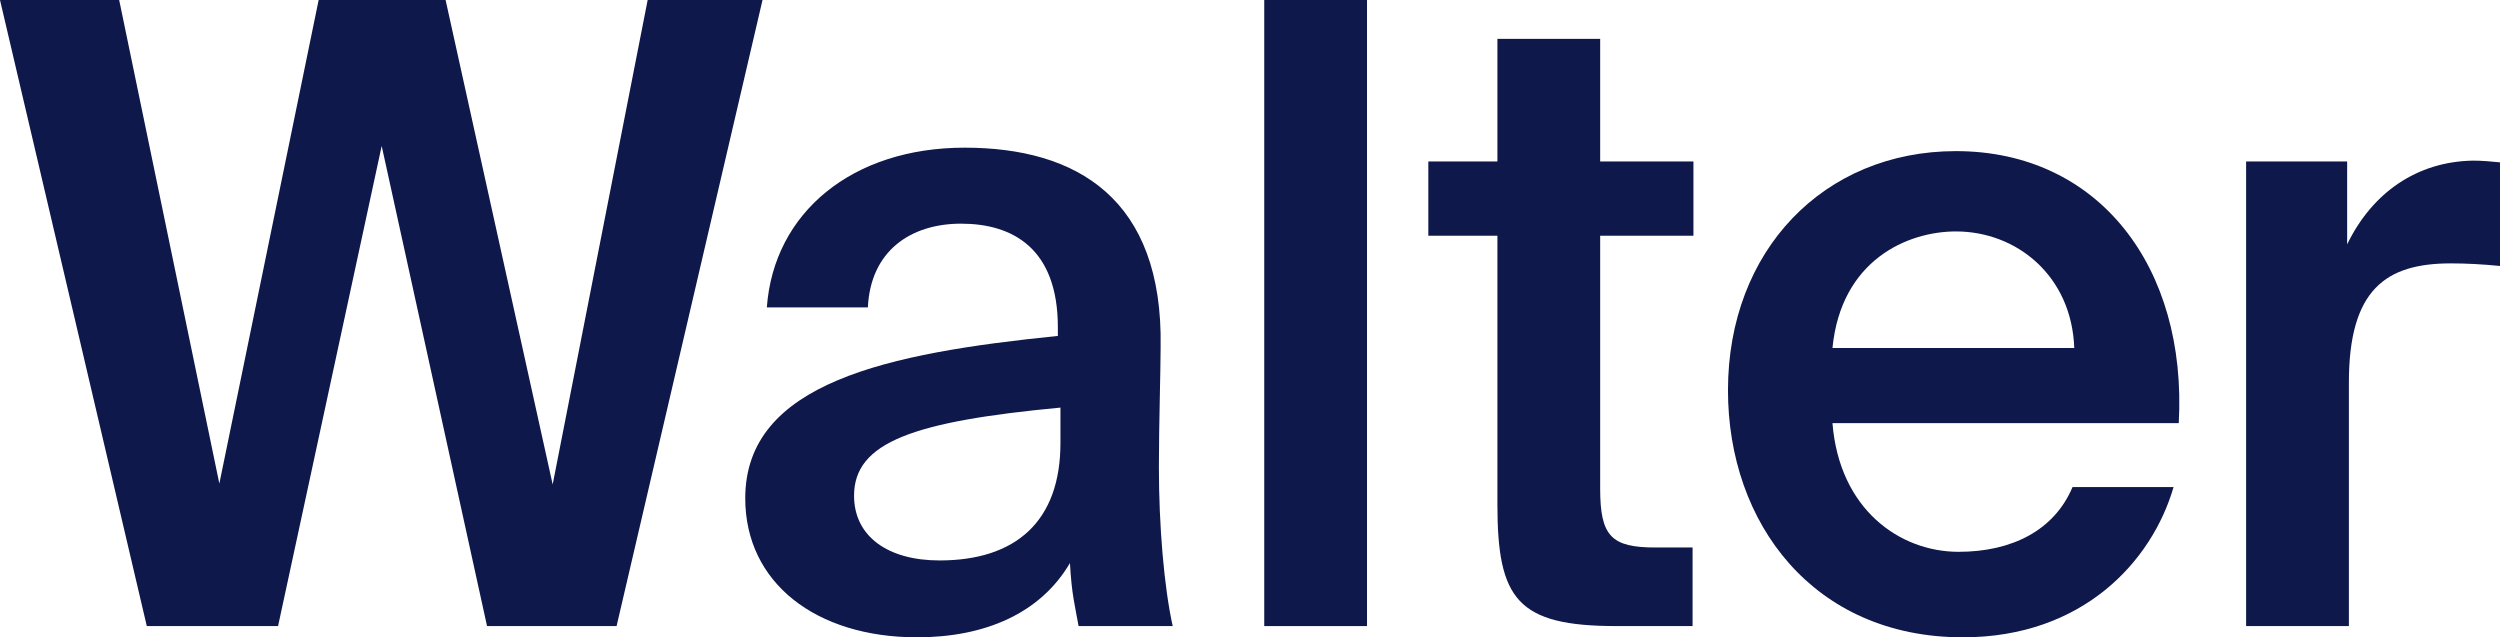
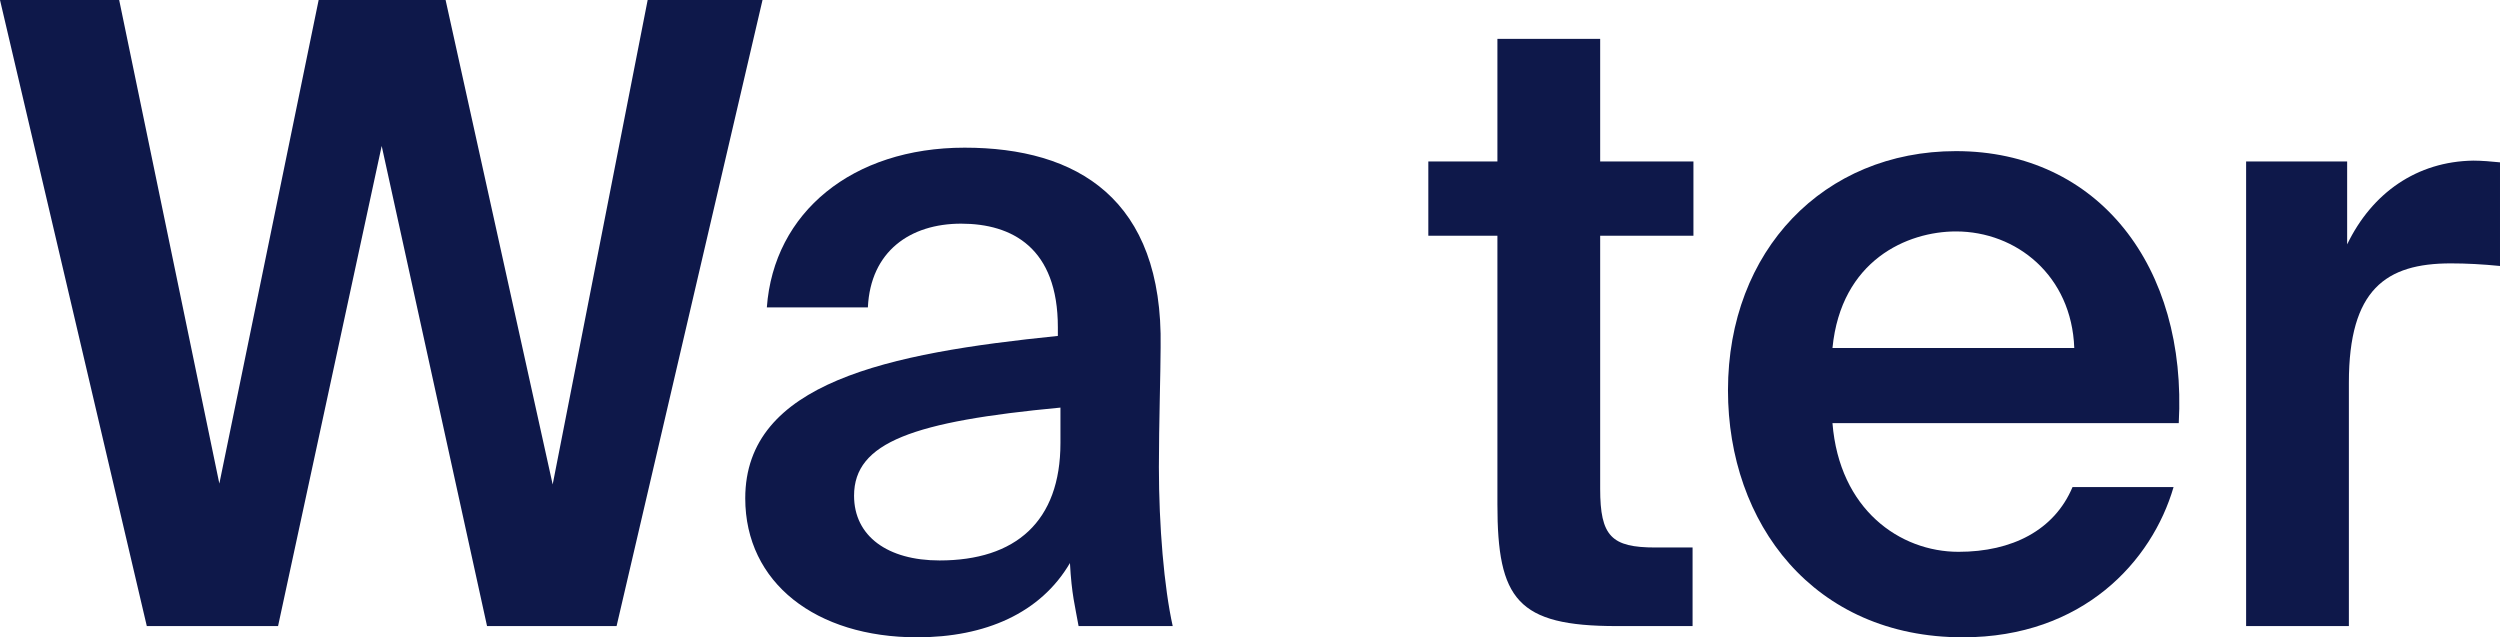
<svg xmlns="http://www.w3.org/2000/svg" id="Layer_1" viewBox="0 0 289.5 73.8">
  <defs>
    <style>.cls-1{fill:#0e184a;}</style>
  </defs>
  <path class="cls-1" d="m64,56.1L75,0h13.3l-16.9,72.5h-15l-12.2-55.6-12,55.6h-15.2L0,0h13.8l11.6,56L36.9,0h14.7l12.4,56.1Z" />
  <path class="cls-1" d="m86.3,57.7c0-13.4,16.5-16.8,36.2-18.8v-1c0-9.2-5.3-12-11.2-12s-10.5,3.2-10.8,9.7h-11.7c.8-11,9.9-18.5,22.9-18.5s23,5.9,22.7,23.1c0,2.7-.2,9-.2,13.9,0,6.8.6,13.9,1.6,18.4h-10.9c-.4-2.3-.8-3.6-1-7.3-3.4,5.8-9.8,8.6-17.7,8.6-11.7,0-19.9-6.3-19.9-16.1Zm36.5-10.5c-17,1.6-23.9,4-23.9,10.2,0,4.7,3.9,7.5,9.9,7.5,8.8,0,14-4.5,14-13.6v-4.1Z" />
-   <path class="cls-1" d="m158.3,72.5h-11.9V0h11.9v72.5Z" />
  <path class="cls-1" d="m173.4,4.5h11.9v14.2h10.8v8.6h-10.8v29.3c0,5.5,1.3,6.8,6.4,6.8h4.3v9.1h-8.8c-11.5,0-13.8-3.1-13.8-14.1v-31.1h-8v-8.6h8V4.5Z" />
  <path class="cls-1" d="m212.2,49c.8,10,7.8,14.9,14.6,14.9,6.2,0,11.1-2.5,13.2-7.5h11.7c-2.5,8.6-10.5,17.4-24.4,17.4-17.3,0-27.2-13.2-27.2-28.6,0-16.2,11.1-27.7,26.4-27.7,16.5,0,26.8,13.4,25.8,31.5h-40.1Zm0-8.7h28c-.3-8.4-6.7-13.5-13.7-13.5-5.6,0-13.3,3.3-14.3,13.5Z" />
  <path class="cls-1" d="m289.5,30.8c-2-.2-3.9-.3-5.7-.3-7.5,0-11.8,3-11.8,13.8v28.2h-11.9V18.7h11.7v9.6c2.9-6,8.1-9.6,14.6-9.7.9,0,2.2.1,3.1.2v12Z" />
</svg>